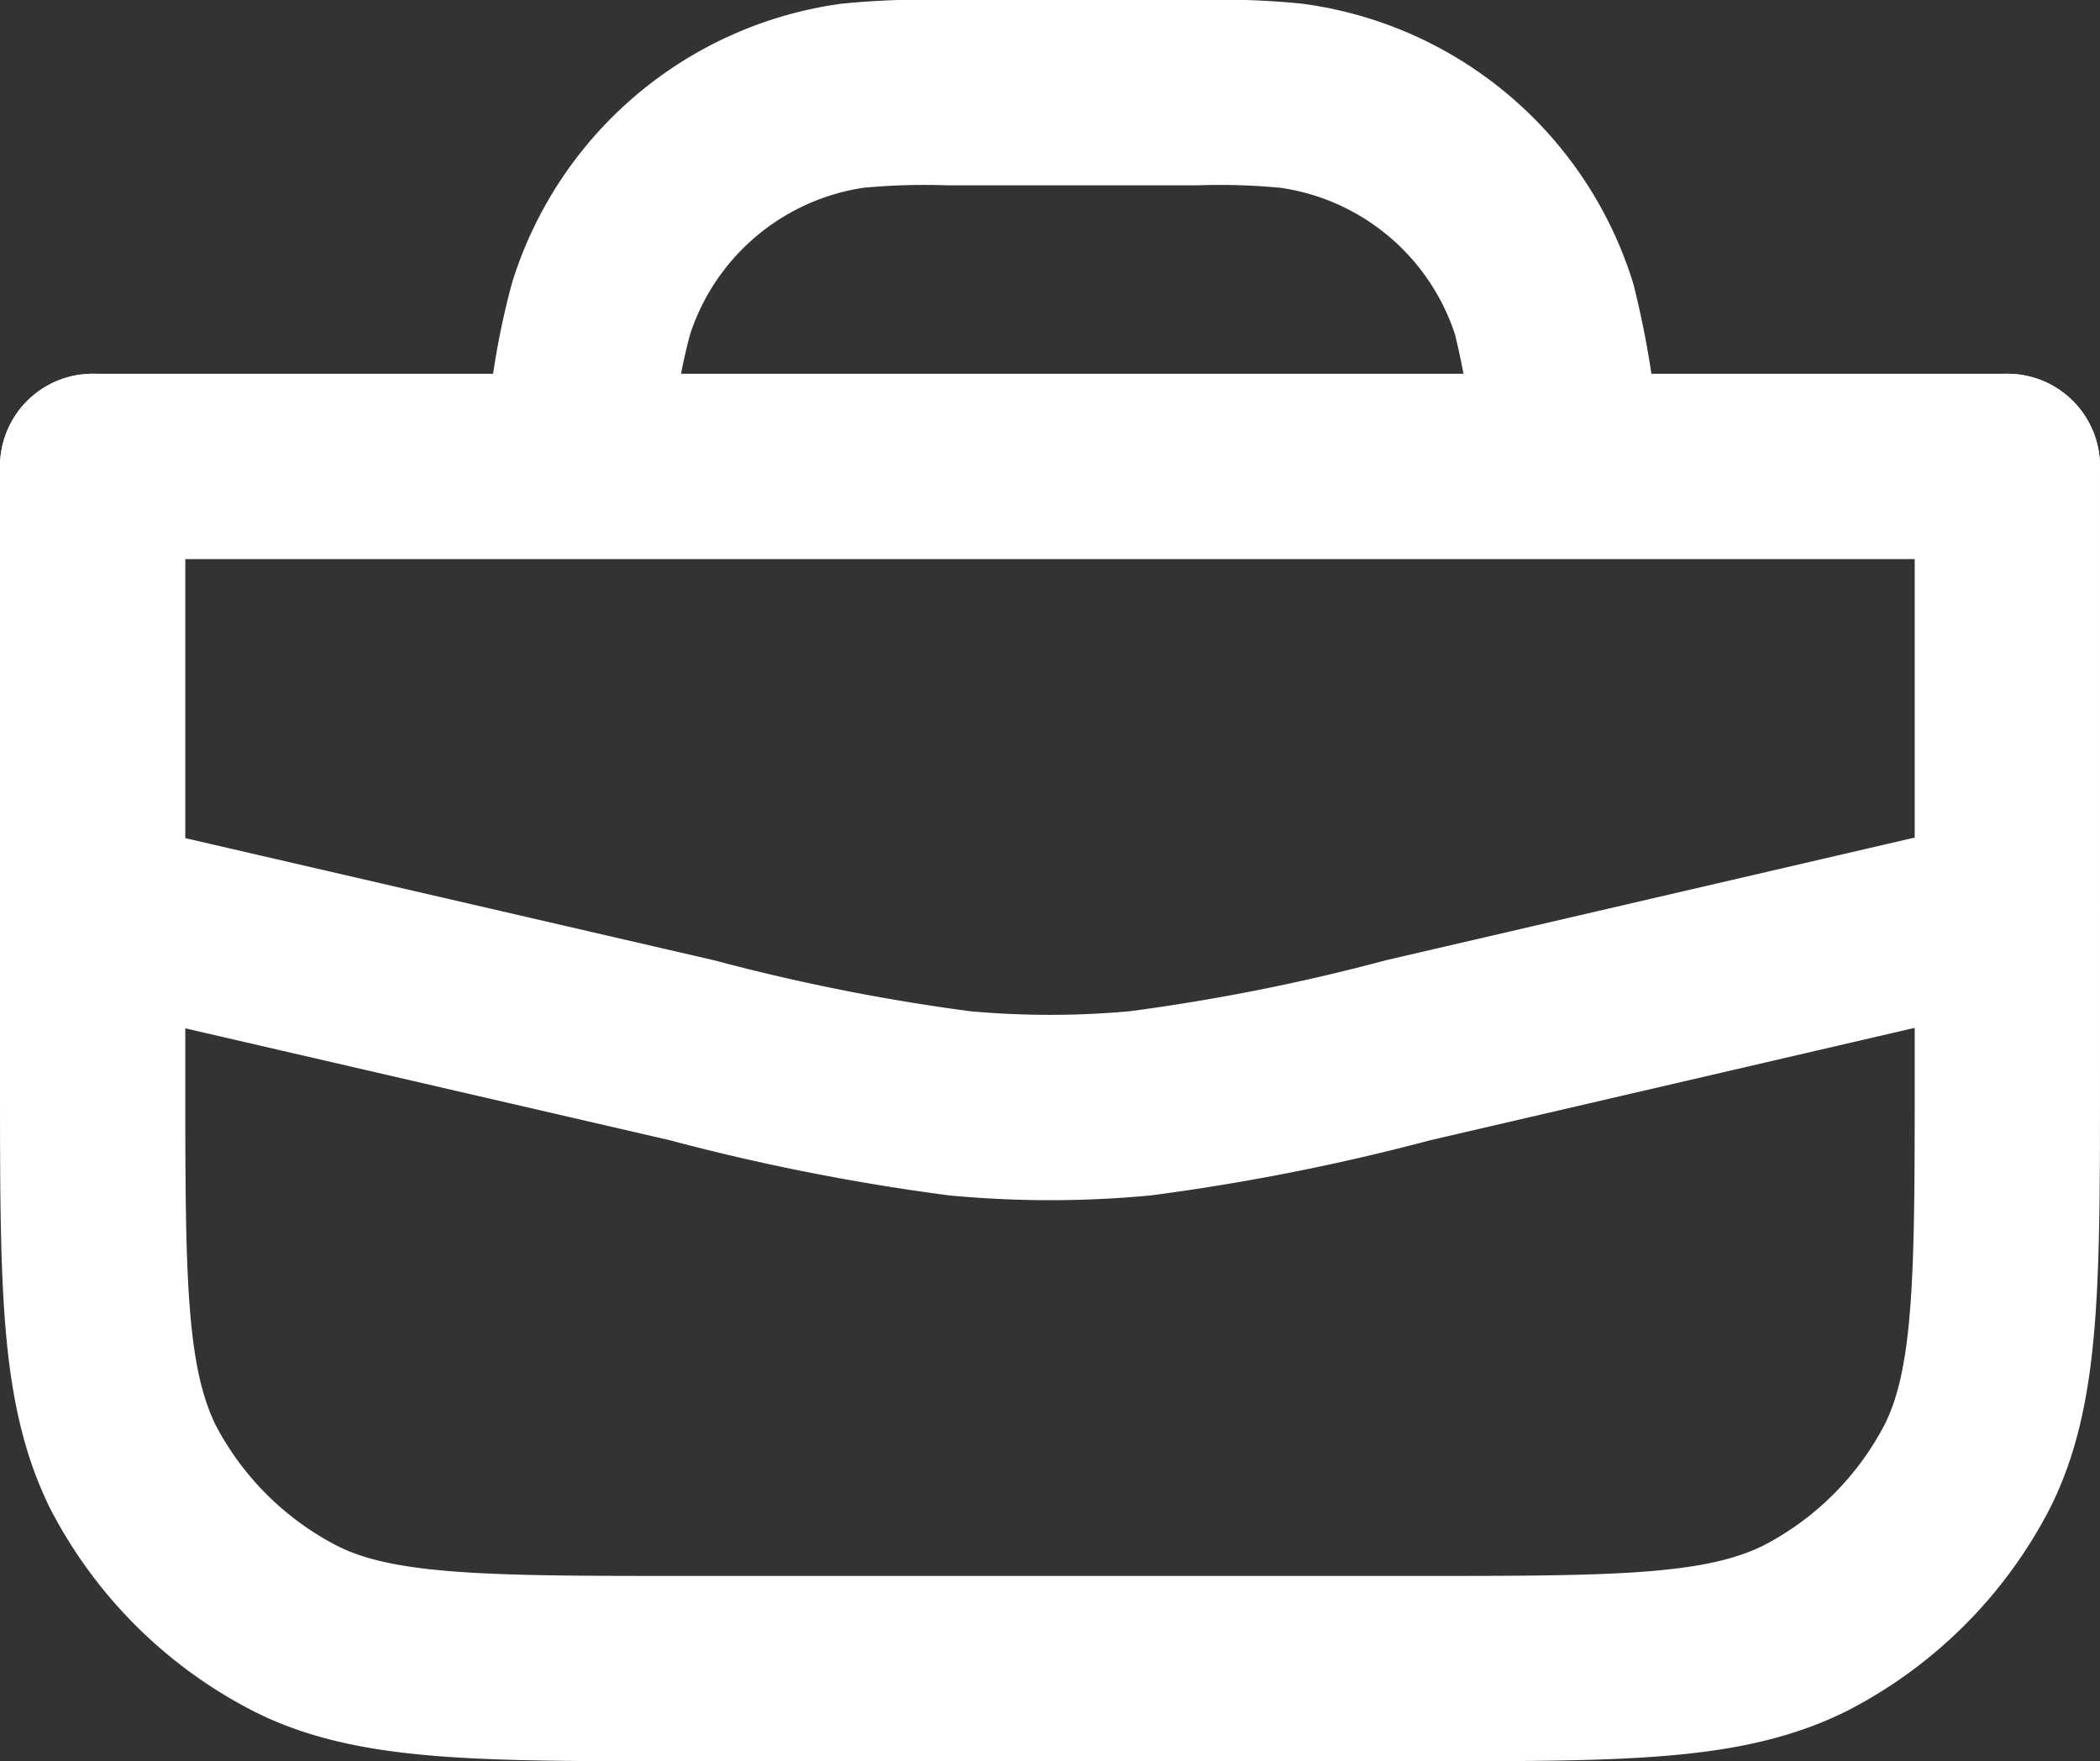
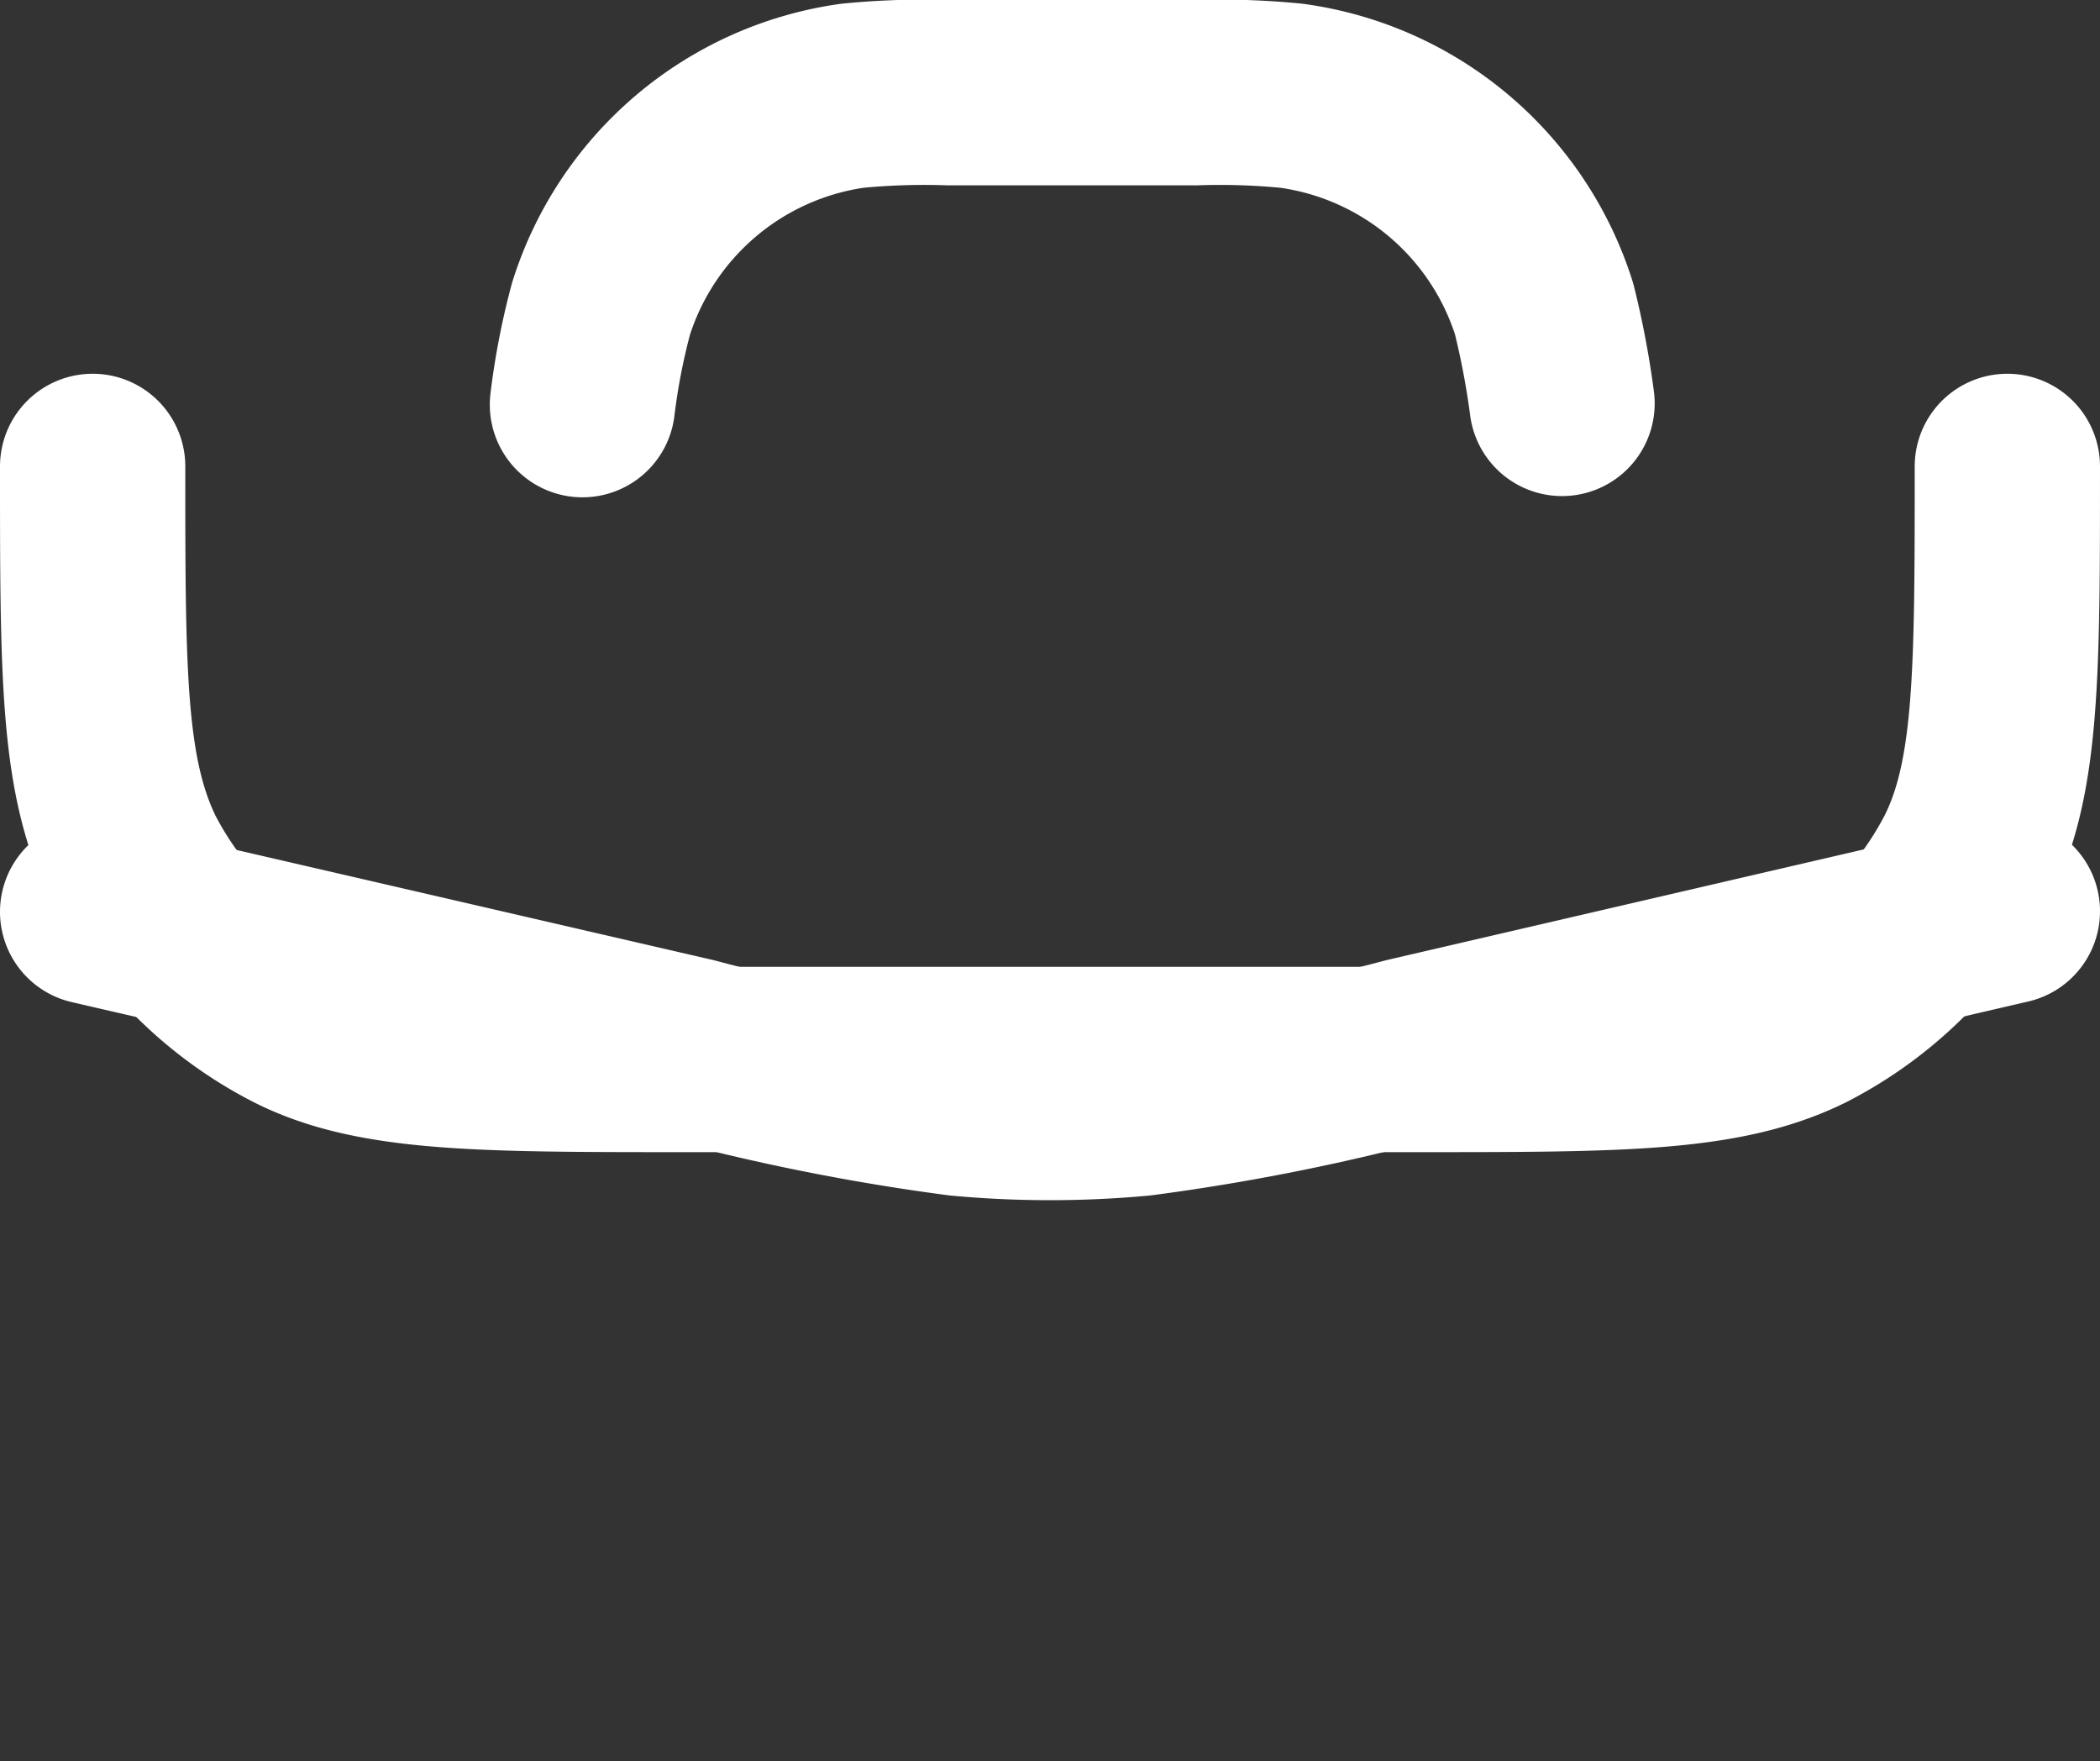
<svg xmlns="http://www.w3.org/2000/svg" viewBox="0 0 34 28.51">
  <rect x="0" y="0" width="34" height="28.51" fill="#333333" stroke="none" />
  <defs>
    <style>.cls-1{fill:none;stroke:#fff;stroke-linecap:round;stroke-linejoin:round;stroke-width:3px;}</style>
  </defs>
  <g id="Layer_2" data-name="Layer 2">
    <g id="Layer_1-2" data-name="Layer 1">
-       <path class="cls-1" d="M1.5,7.55v9.86c0,3.36,0,5,.65,6.33a6.1,6.1,0,0,0,2.63,2.62c1.28.65,3,.65,6.32.65H22.9c3.36,0,5,0,6.32-.65a6.1,6.1,0,0,0,2.63-2.62c.65-1.29.65-3,.65-6.33V7.55" />
-       <path class="cls-1" d="M1.5,7.55h31" />
+       <path class="cls-1" d="M1.5,7.55c0,3.36,0,5,.65,6.33a6.1,6.1,0,0,0,2.63,2.62c1.28.65,3,.65,6.32.65H22.9c3.36,0,5,0,6.32-.65a6.1,6.1,0,0,0,2.63-2.62c.65-1.29.65-3,.65-6.33V7.55" />
      <path class="cls-1" d="M1.5,14.76,11.2,17a34.13,34.13,0,0,0,4.34.86,15.82,15.82,0,0,0,2.92,0A34.13,34.13,0,0,0,22.8,17l9.7-2.25" />
      <path class="cls-1" d="M9.43,6.55h0A11.21,11.21,0,0,1,9.73,5,5,5,0,0,1,13.8,1.55a12,12,0,0,1,1.56-.05h4a11.86,11.86,0,0,1,1.55.05A5,5,0,0,1,25,5a13.7,13.7,0,0,1,.29,1.53h0" />
    </g>
  </g>
</svg>